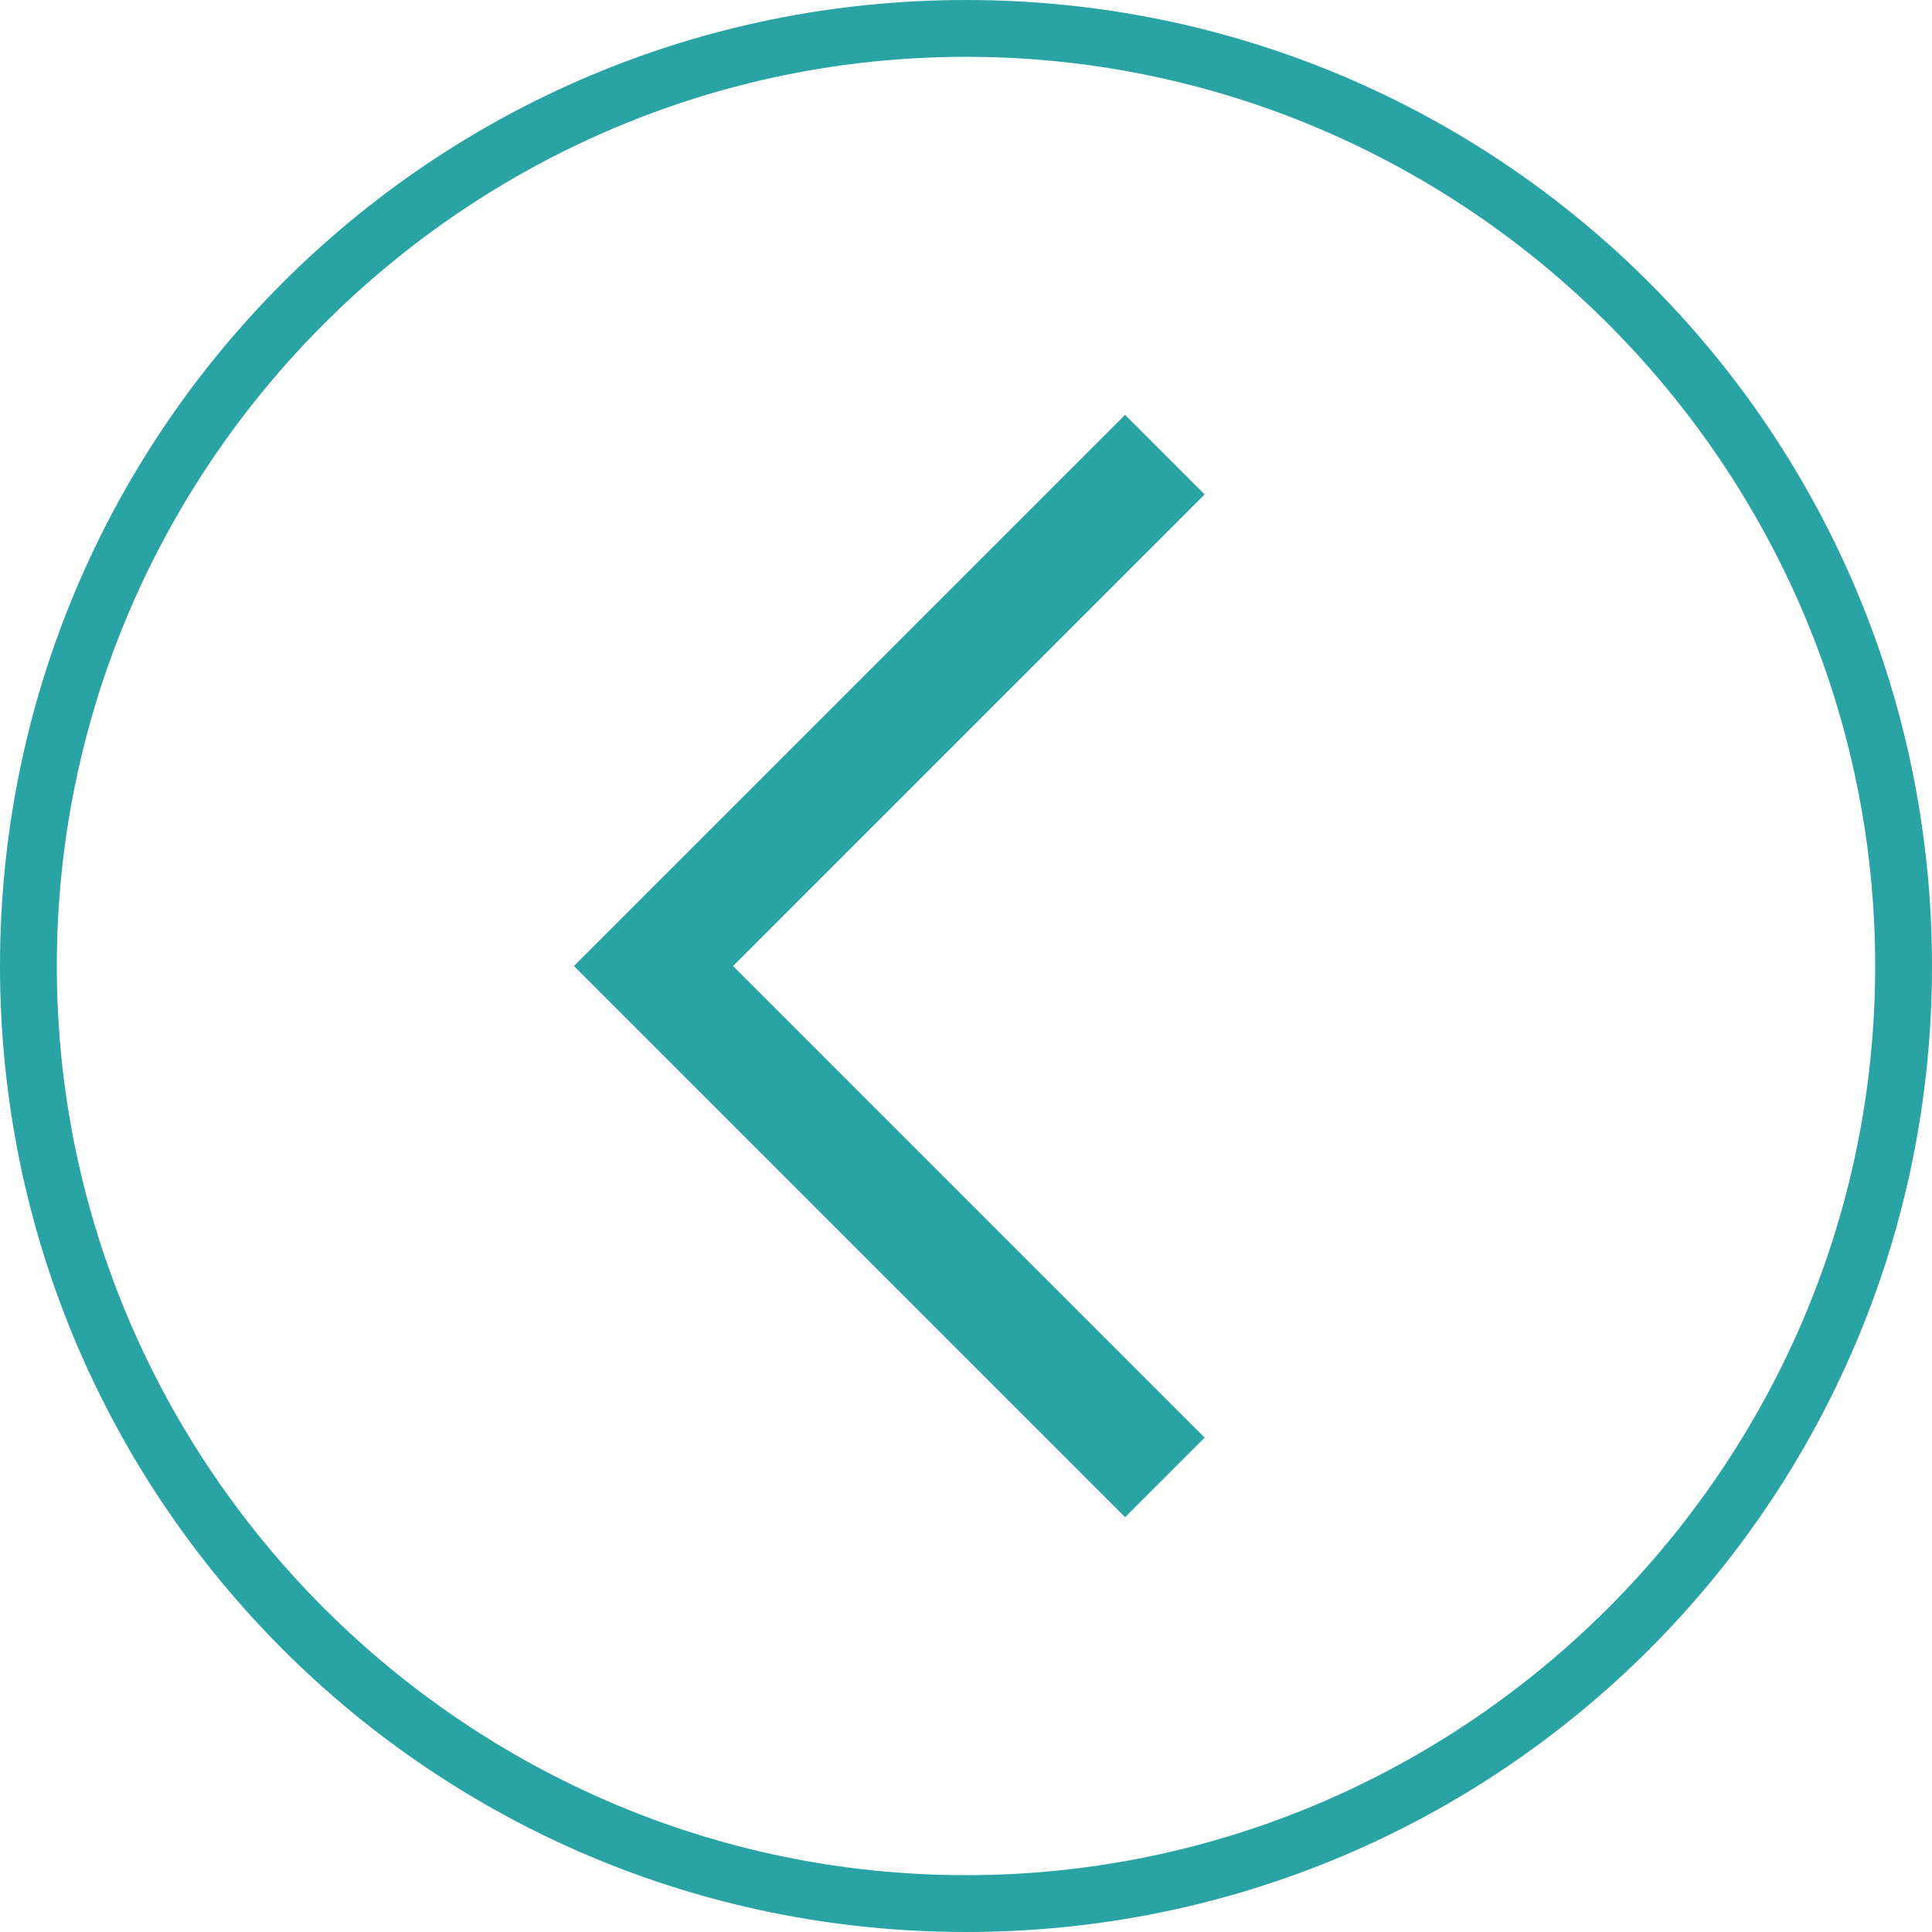
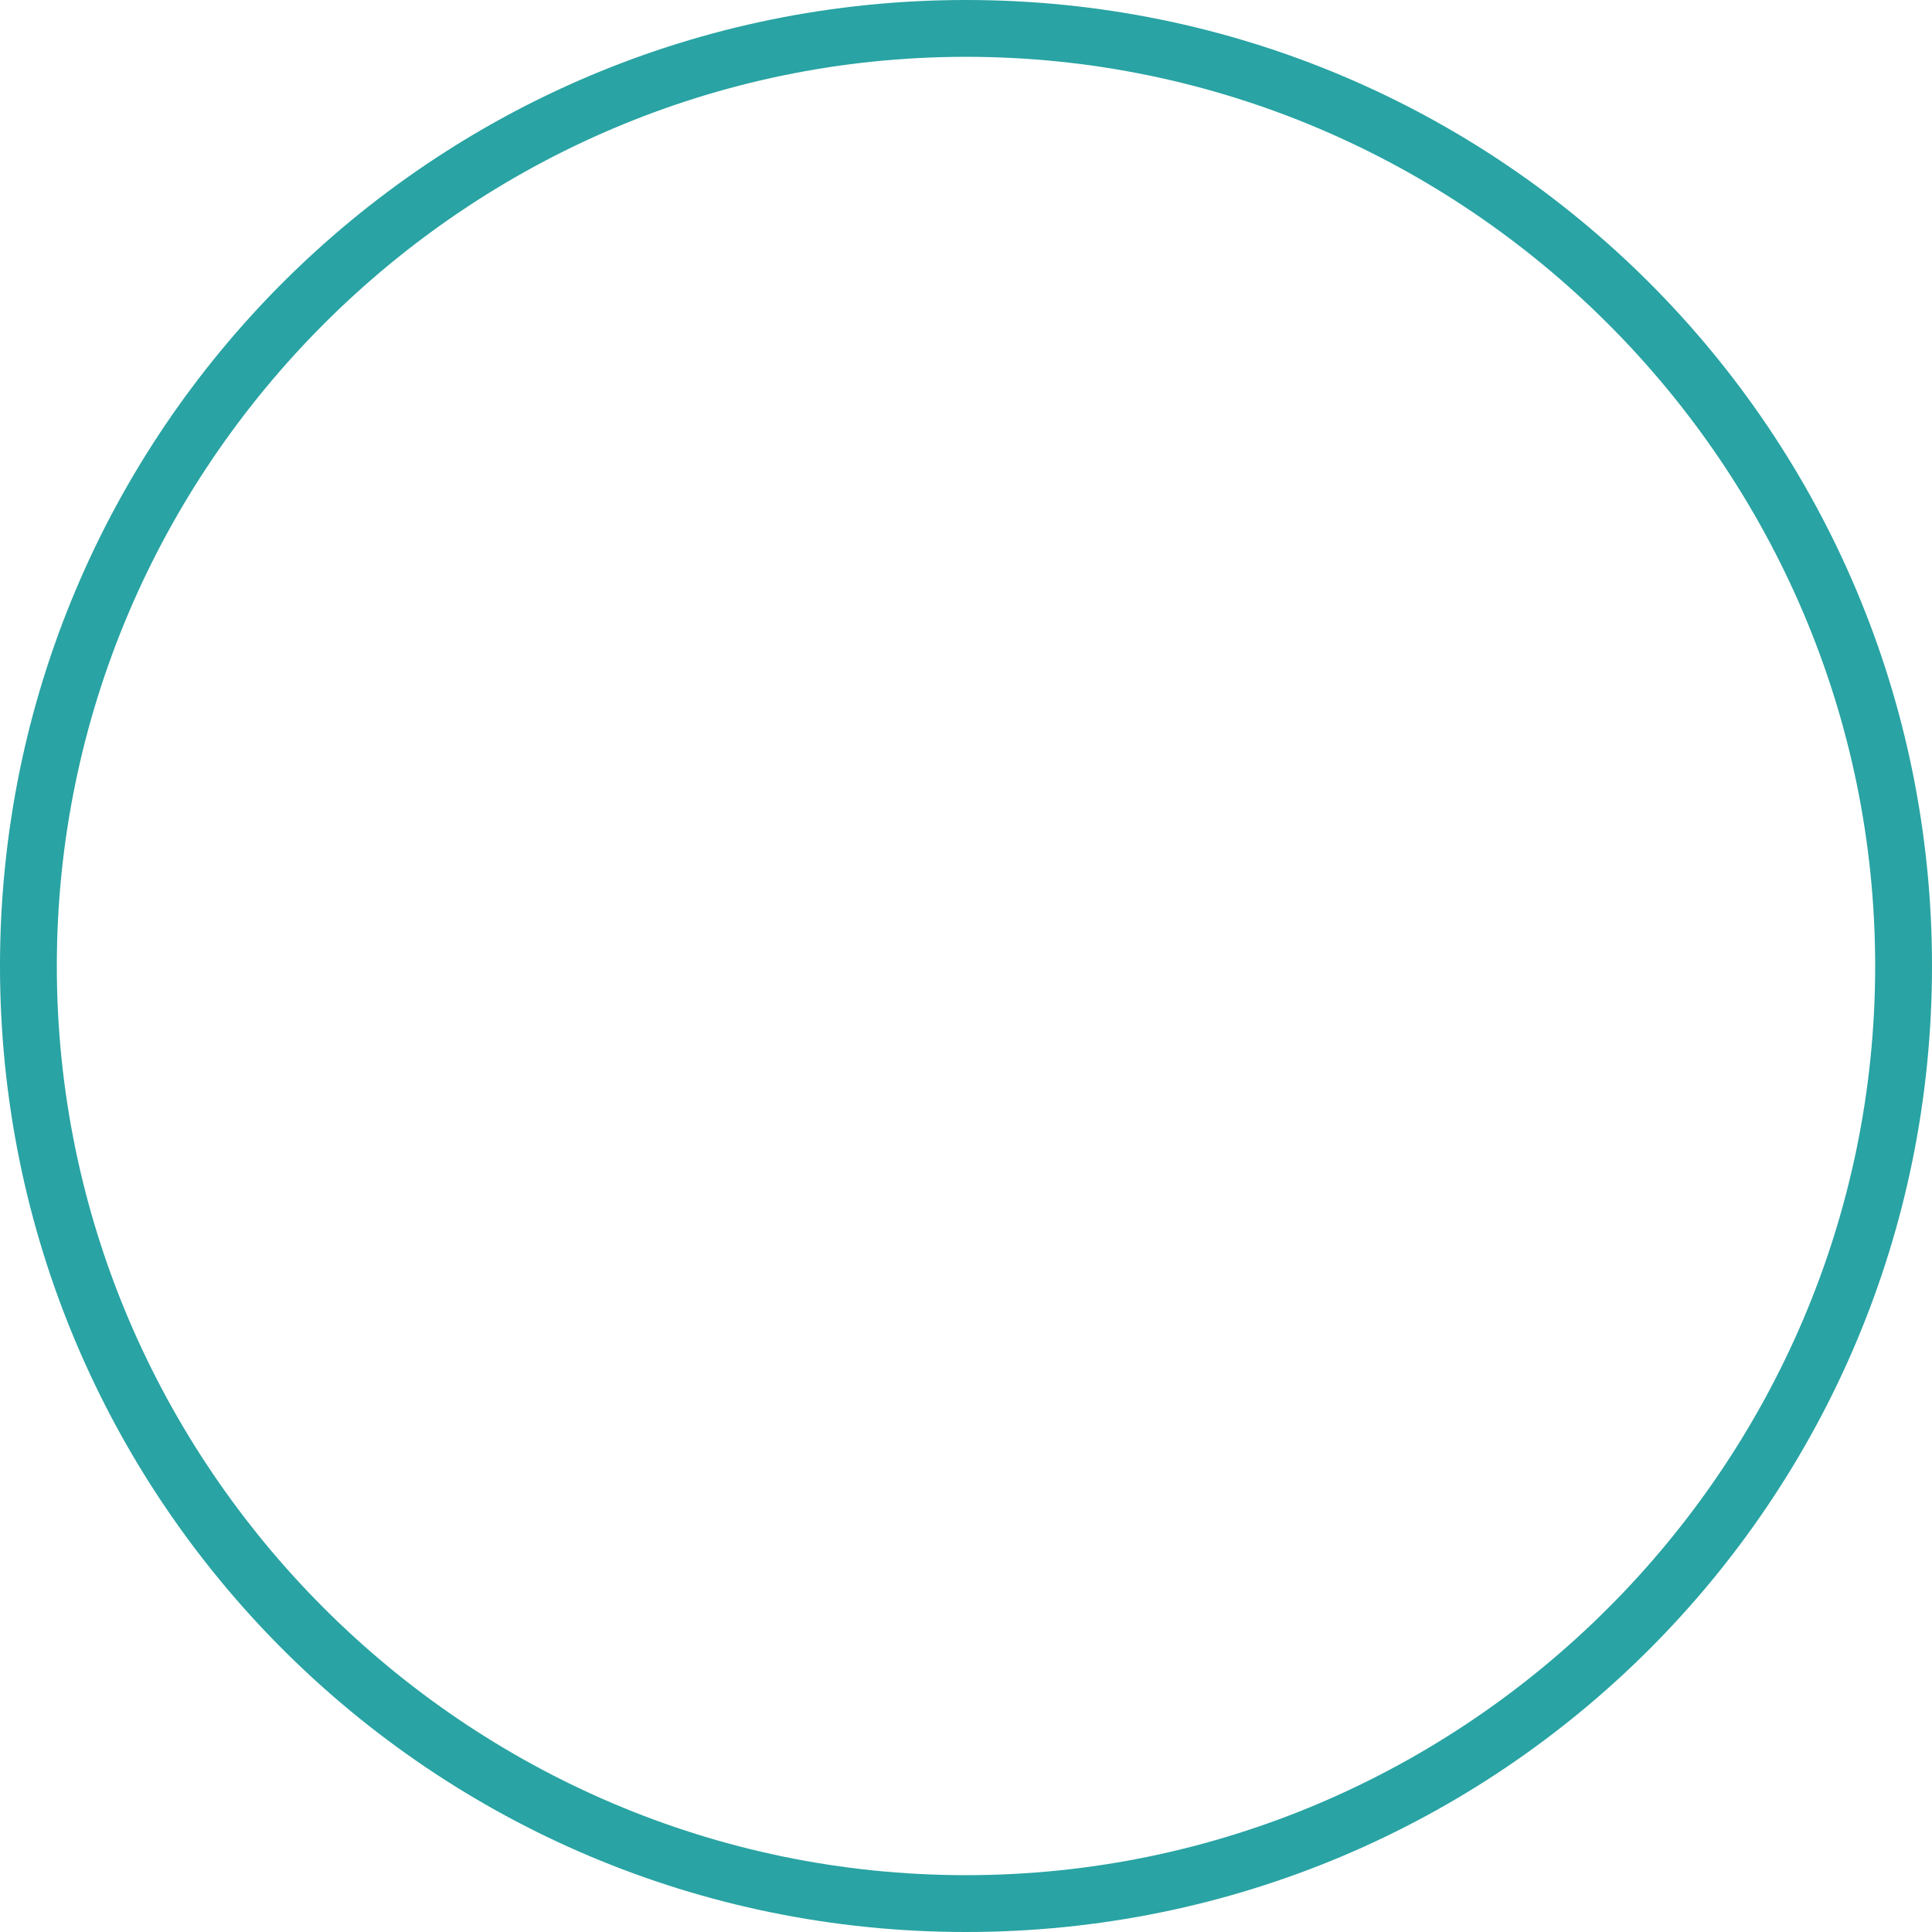
<svg xmlns="http://www.w3.org/2000/svg" version="1.1" id="Layer_1" x="0px" y="0px" width="34px" height="34px" viewBox="0 0 34 34" style="enable-background:new 0 0 34 34;" xml:space="preserve">
  <style type="text/css">
	.st0{fill:#29A3A3;}
</style>
  <g>
    <g>
-       <polygon class="st0" points="10.1,17 19.8,7.3 21.2,8.7 12.9,17 21.2,25.3 21.2,25.3 19.8,26.7   " />
-     </g>
+       </g>
    <g>
      <g>
        <path class="st0" d="M17,0c9.4,0,17,7.6,17,17s-7.6,17-17,17S0,26.4,0,17S7.6,0,17,0 M17,1C8.2,1,1,8.2,1,17s7.2,16,16,16     c8.8,0,16-7.2,16-16S25.8,1,17,1L17,1z" />
      </g>
    </g>
  </g>
</svg>